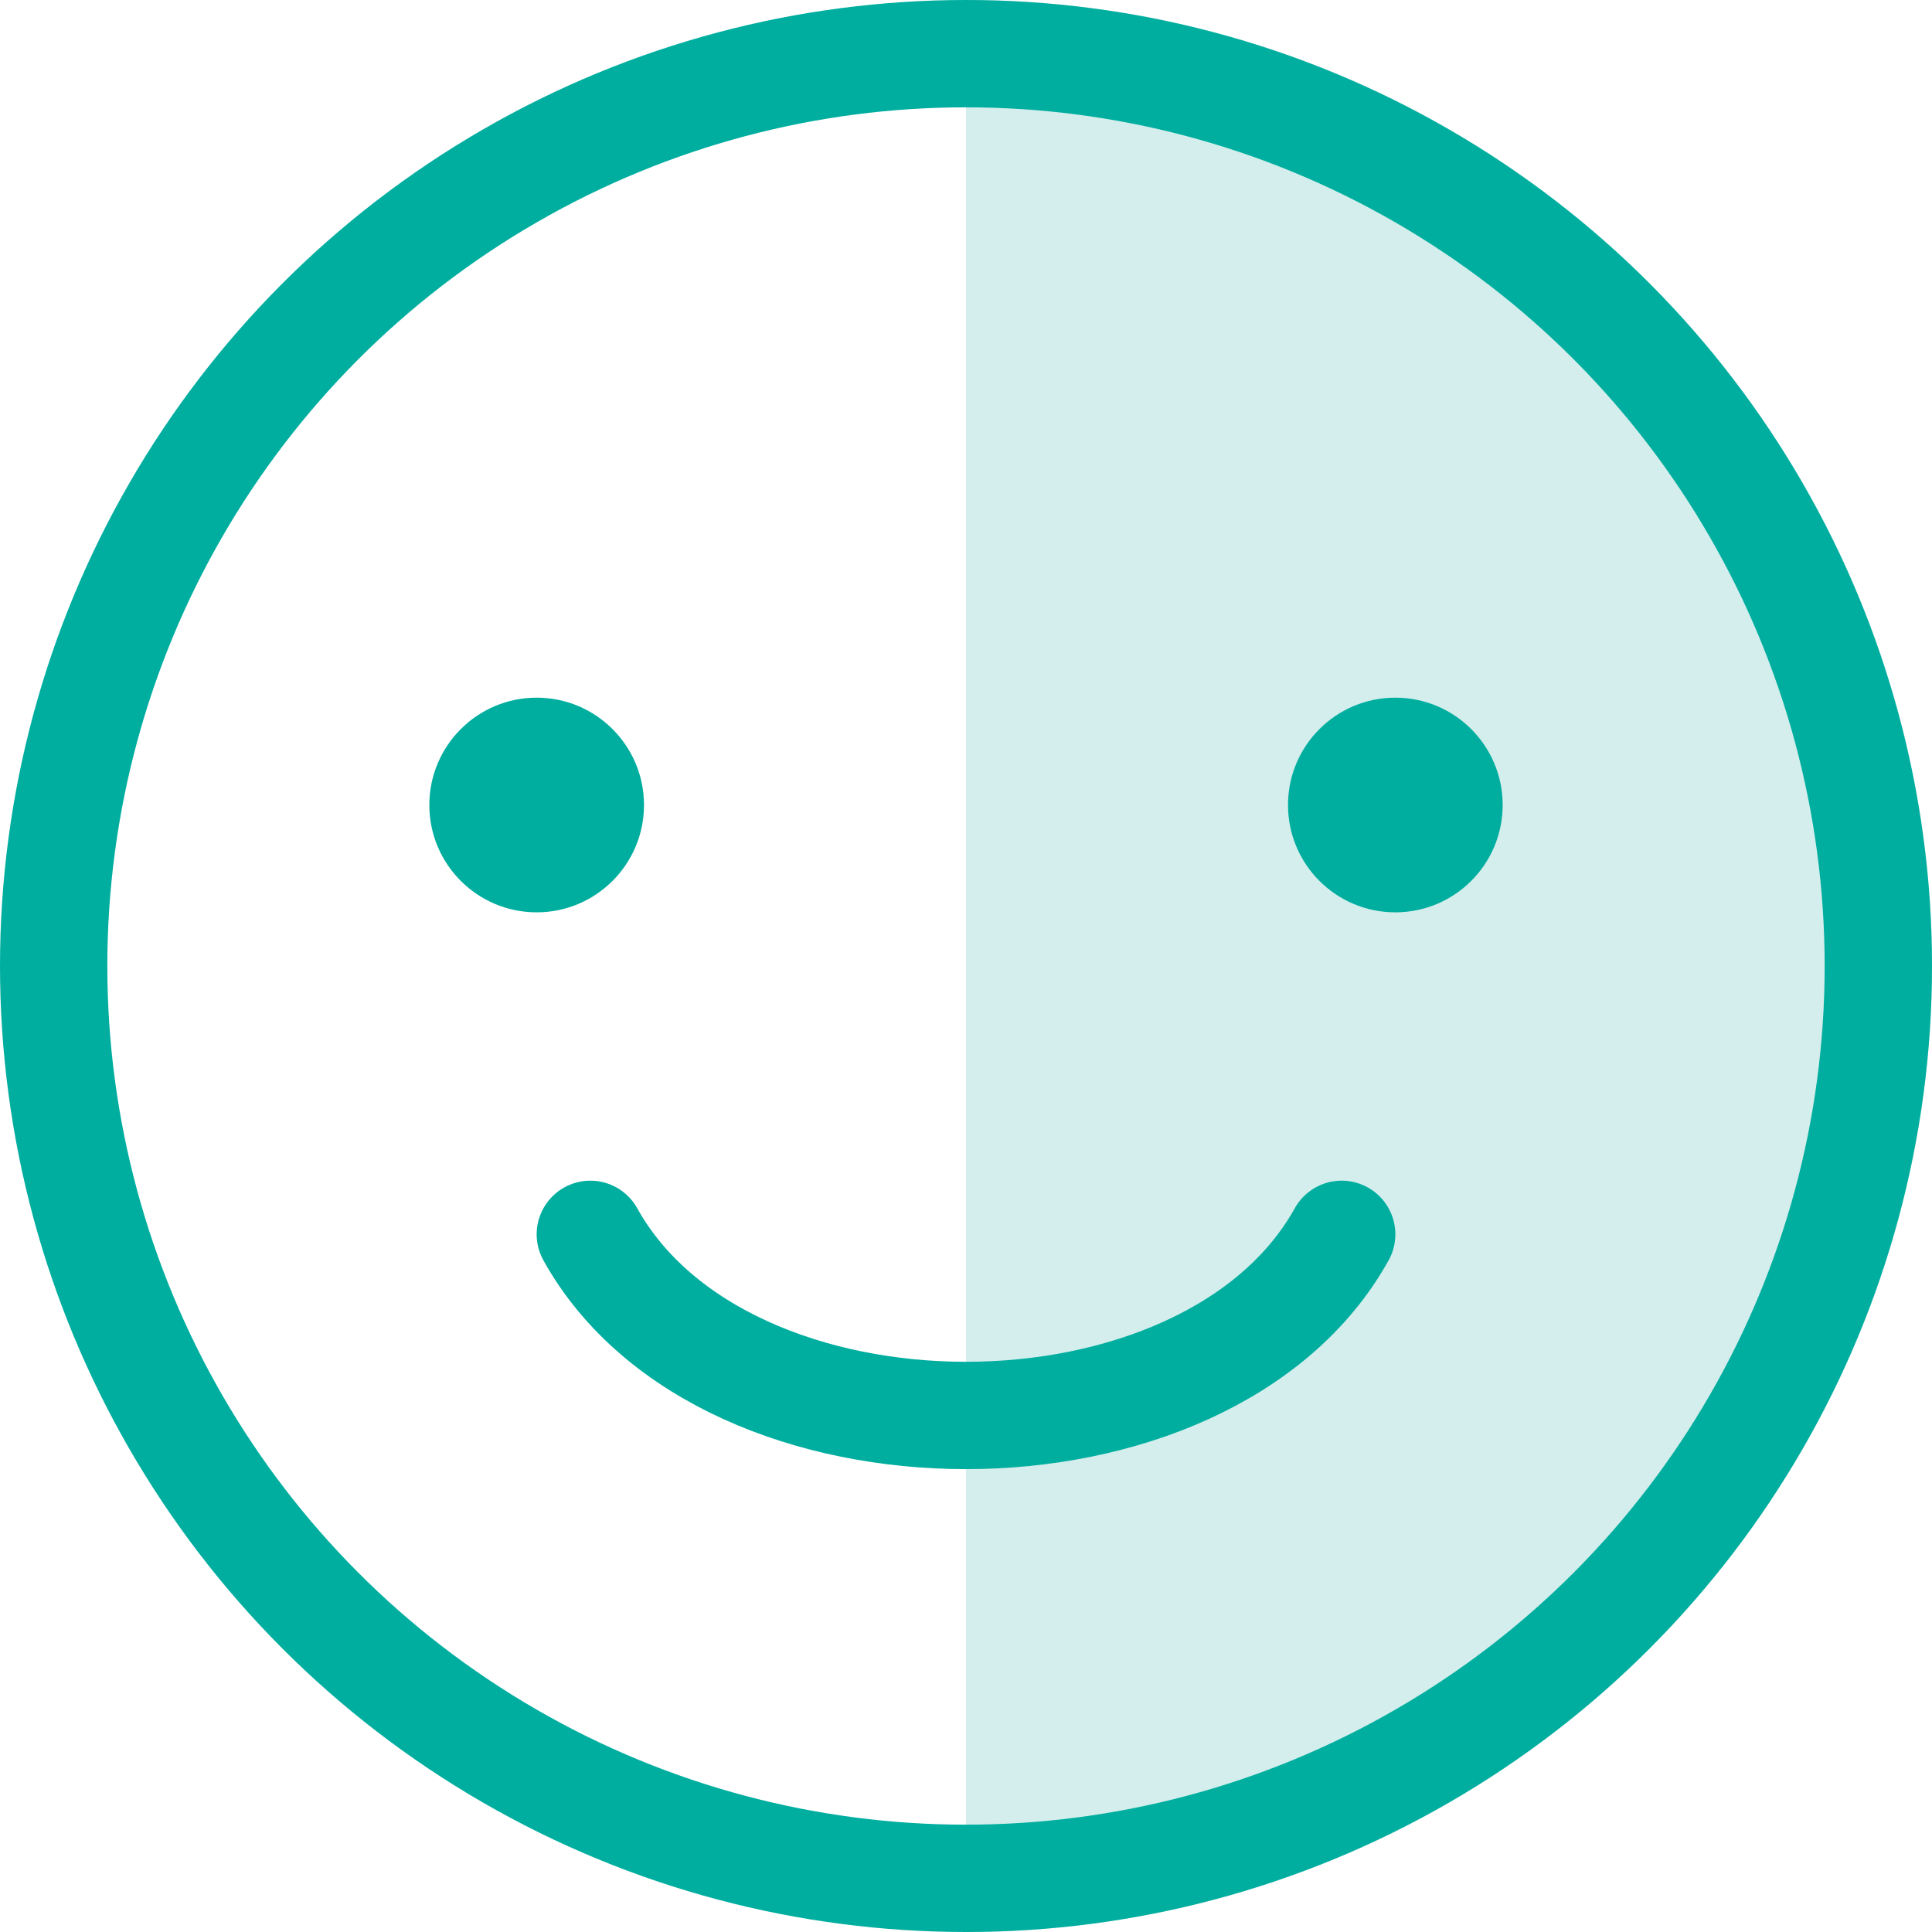
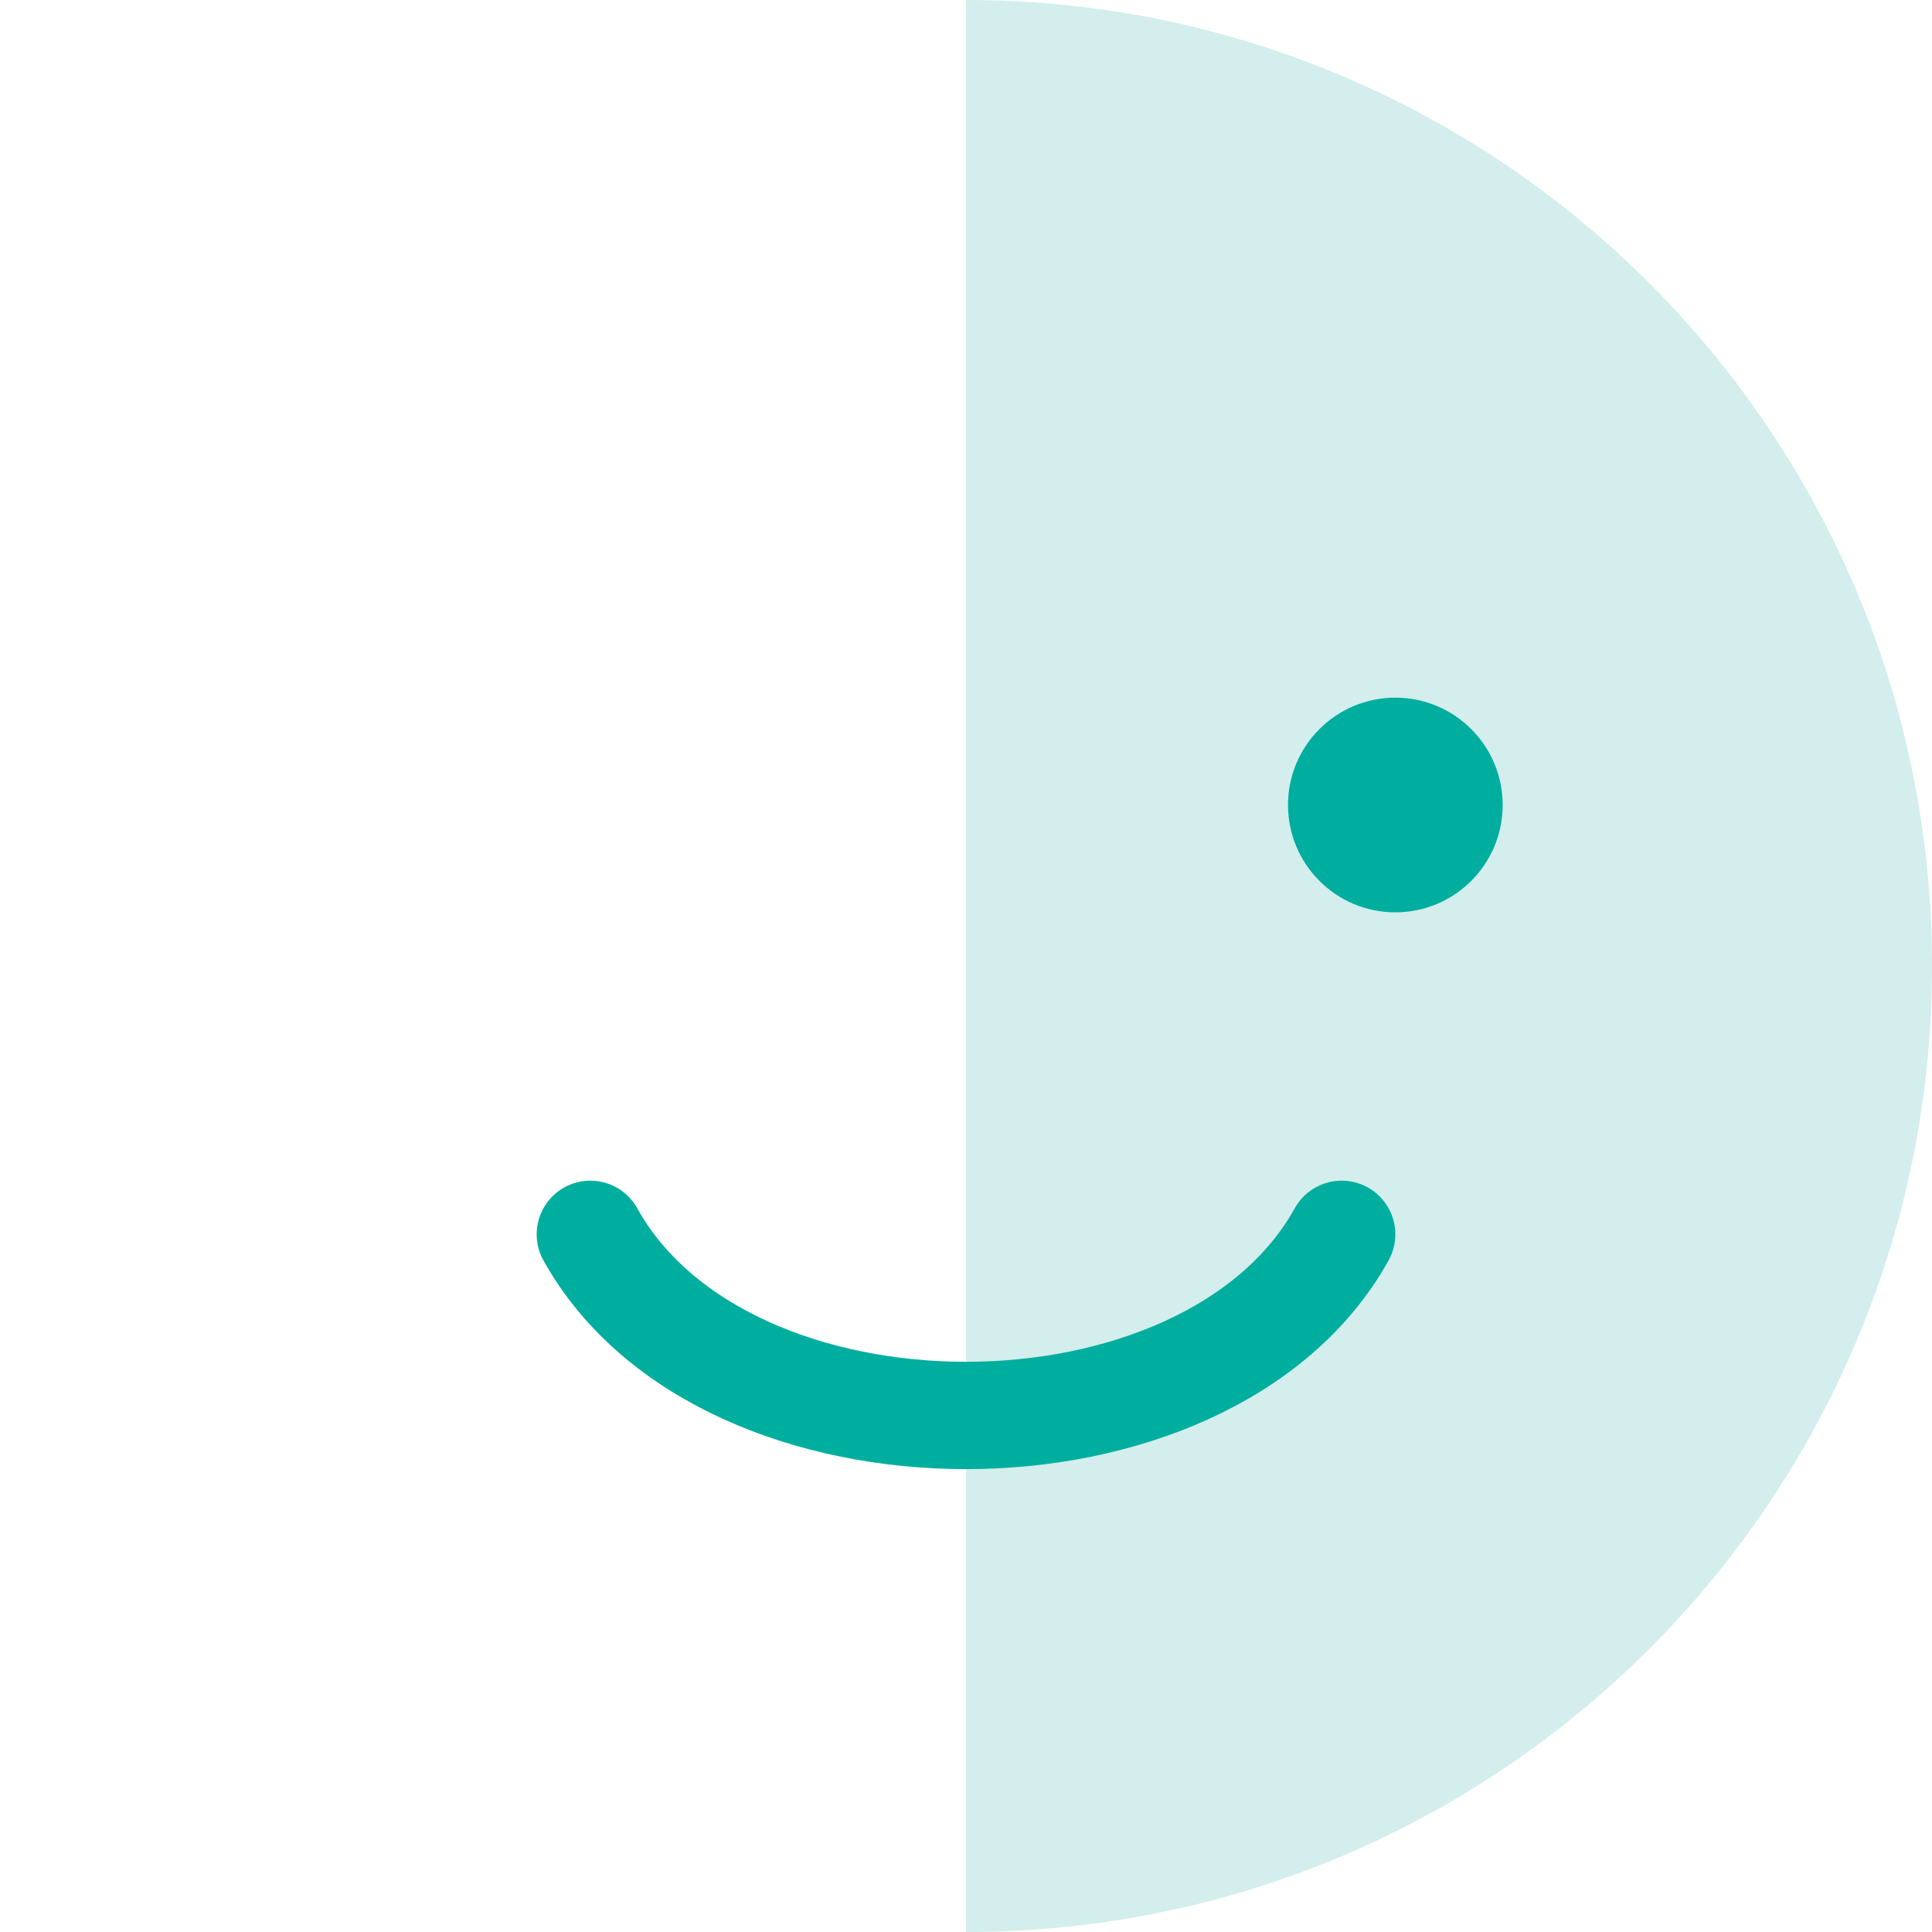
<svg xmlns="http://www.w3.org/2000/svg" width="36" height="36" fill="none">
  <path d="M18 36c9.941 0 18-8.059 18-18S27.941 0 18 0v36z" fill="#D3EEEC" />
-   <circle cx="18" cy="18" r="17" stroke="#00AE9F" stroke-width="2" />
-   <circle cx="10" cy="15" r="2" fill="#00AE9F" />
  <circle cx="26" cy="15" r="2" fill="#00AE9F" />
  <path d="M11 23c2.5 4.5 11.5 4.5 14 0" stroke="#00AE9F" stroke-width="2" stroke-linecap="round" />
</svg>